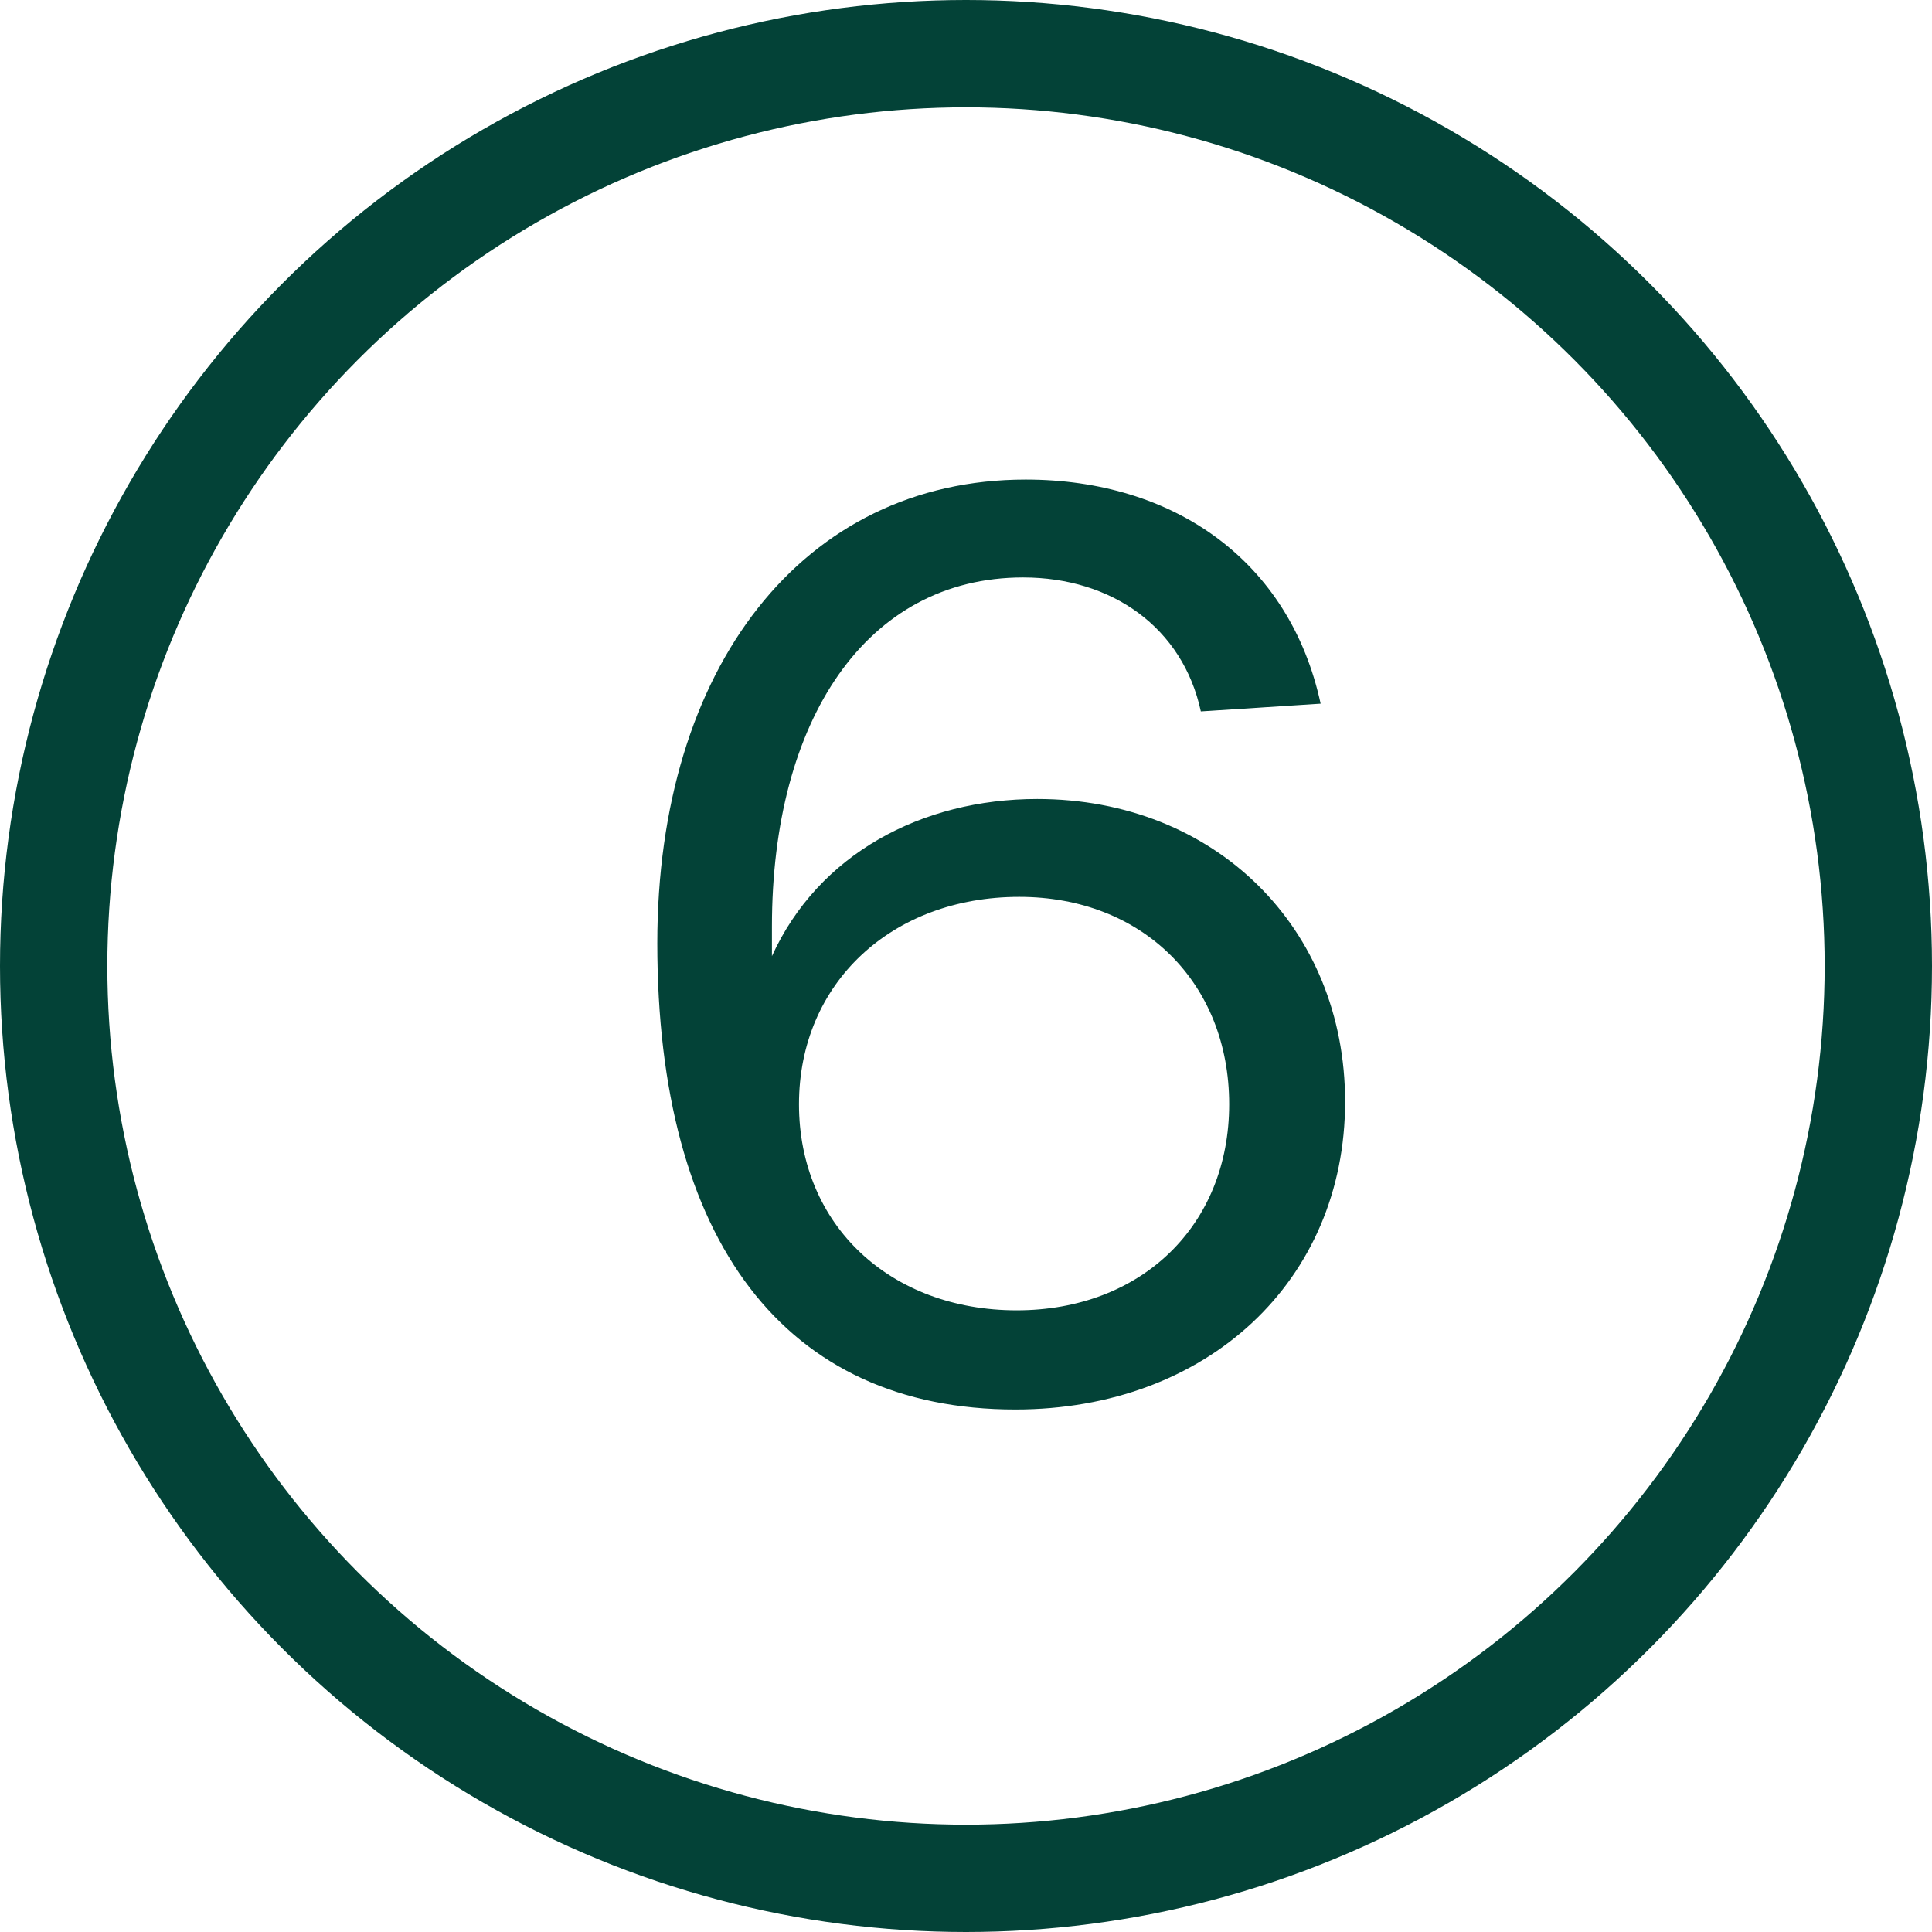
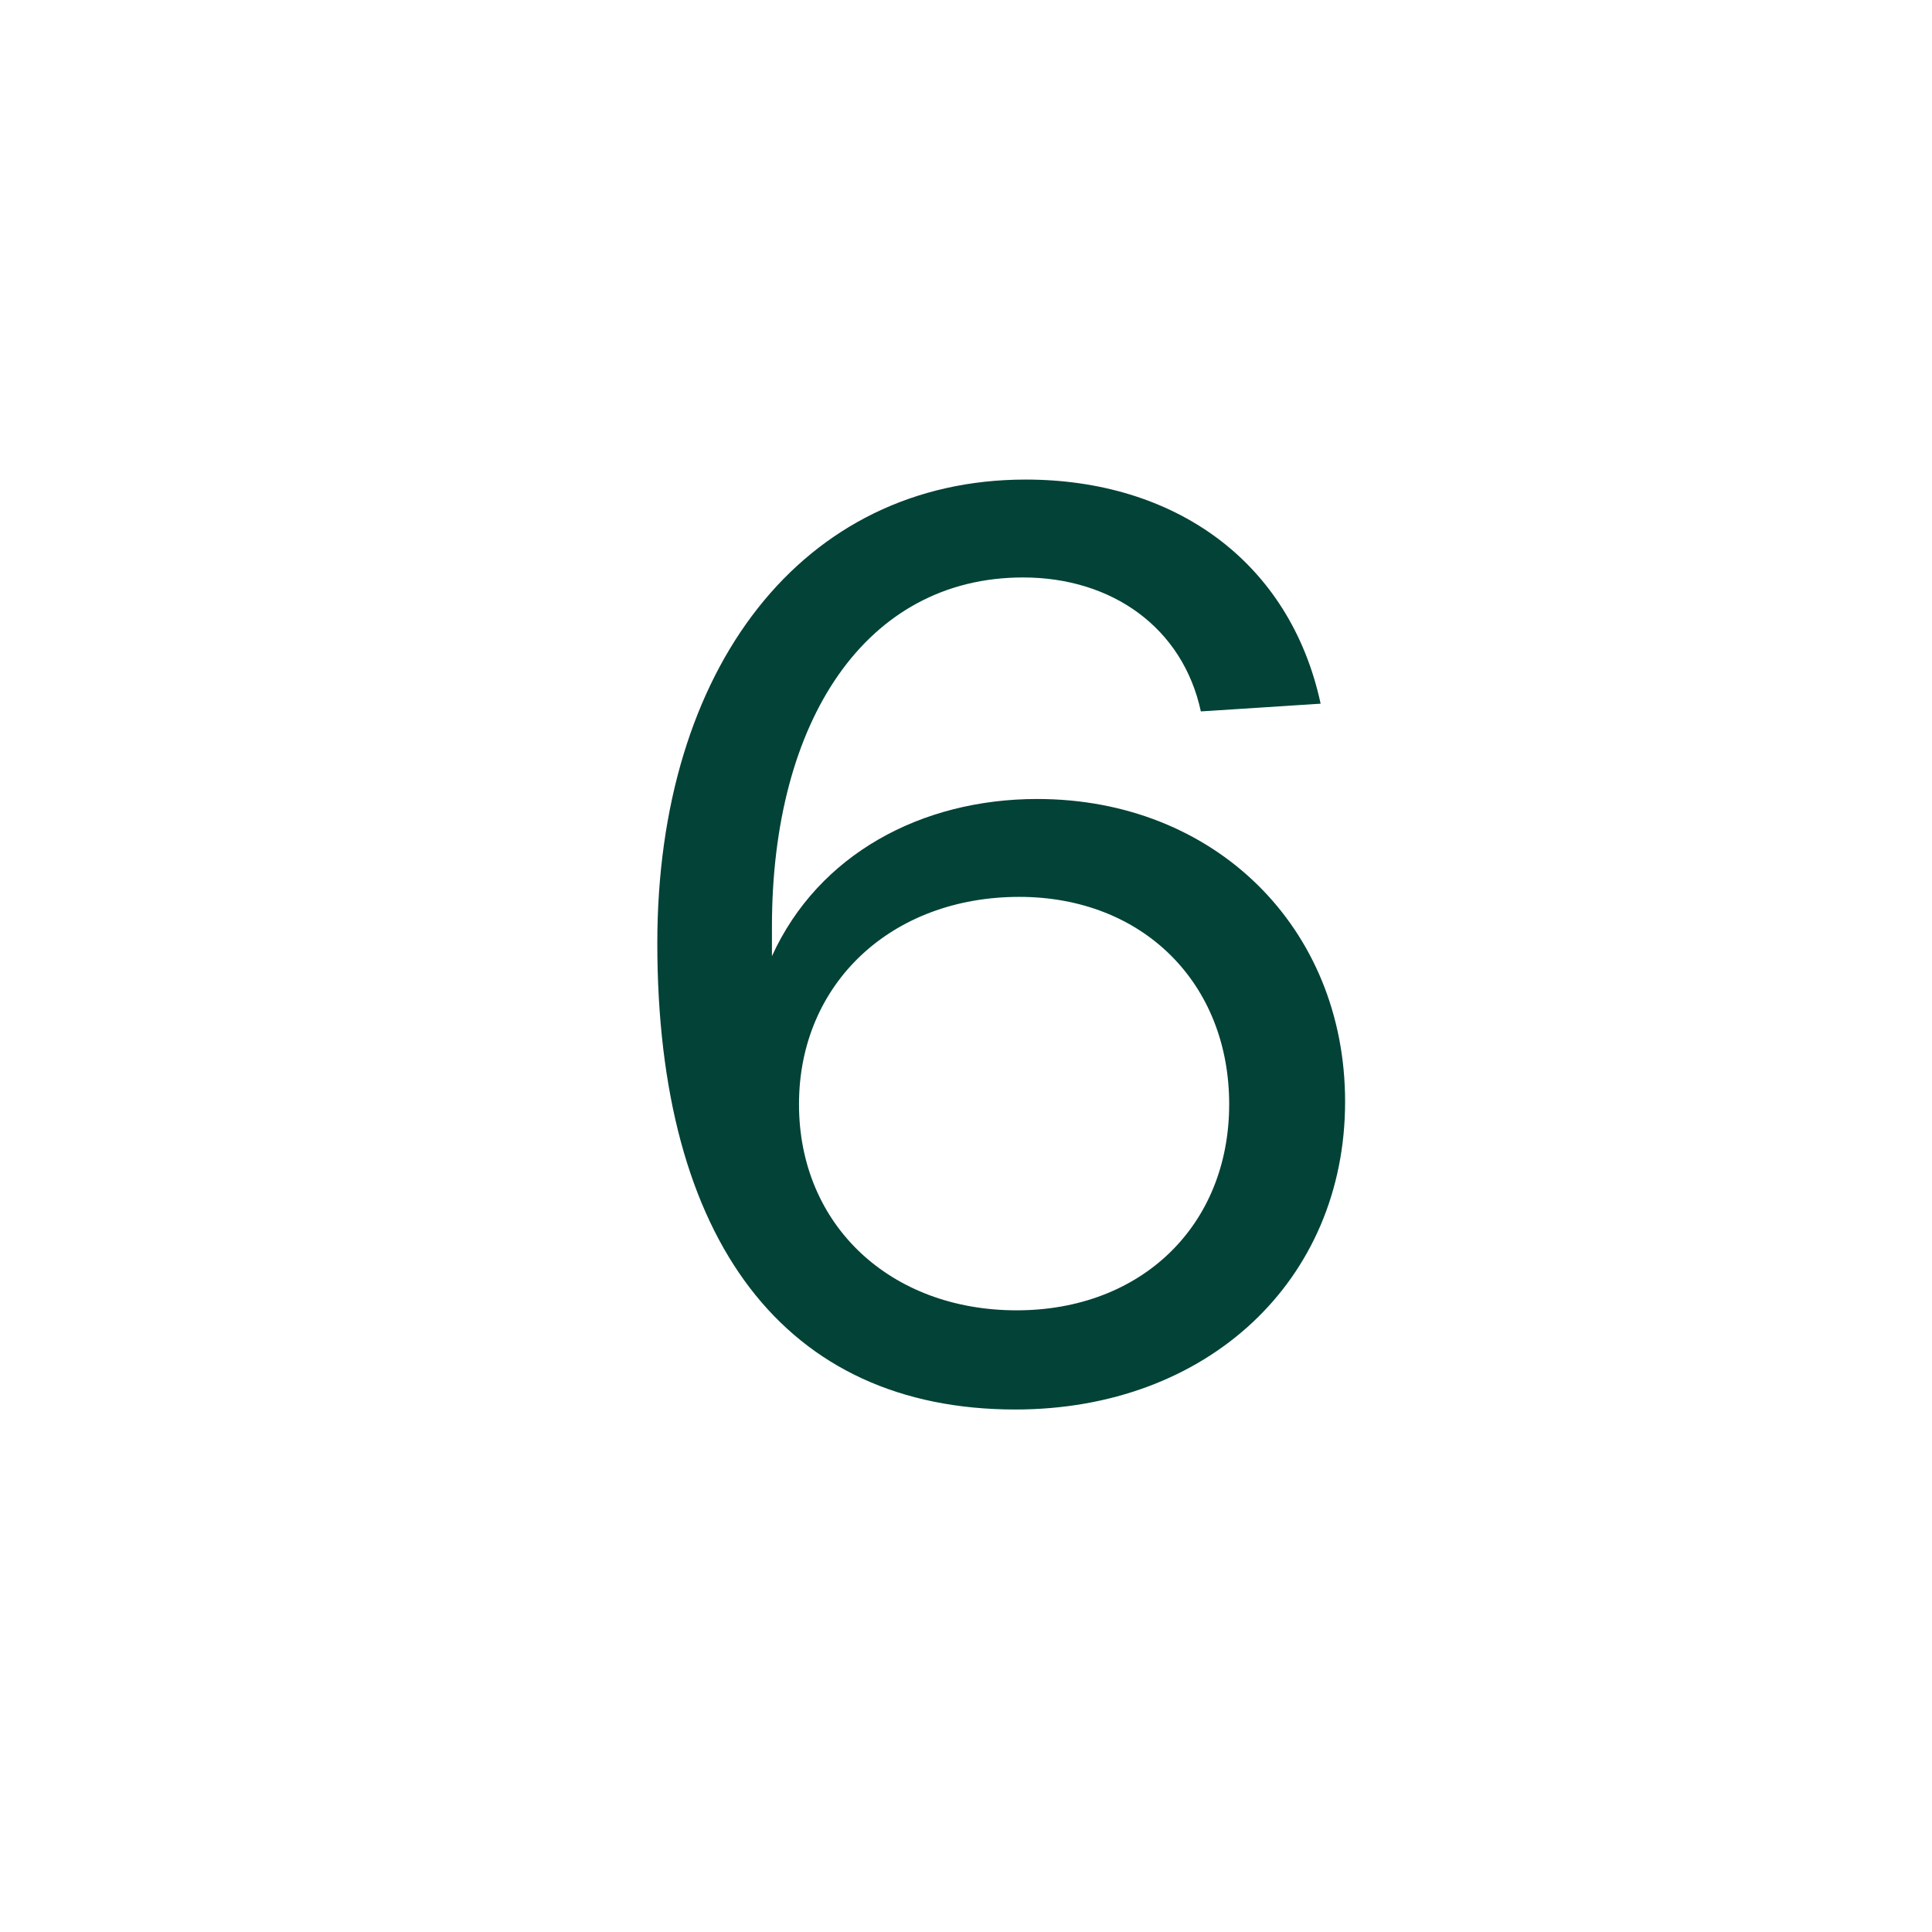
<svg xmlns="http://www.w3.org/2000/svg" width="36" height="36" viewBox="0 0 36 36" fill="none">
-   <path d="M18.992 16.712C16.616 16.712 14.888 18.32 14.888 20.576C14.888 22.832 16.592 24.416 18.944 24.416C21.272 24.416 22.904 22.832 22.904 20.576C22.904 18.32 21.296 16.712 18.992 16.712ZM12.248 17.576C12.248 12.44 14.96 8.936 19.112 8.936C21.872 8.936 24.032 10.448 24.608 13.112L22.376 13.256C22.04 11.696 20.72 10.76 19.064 10.76C16.136 10.76 14.384 13.424 14.384 17.264V17.816C15.248 15.92 17.168 14.888 19.328 14.888C22.64 14.888 25.064 17.288 25.064 20.528C25.064 23.864 22.496 26.264 18.92 26.264C14.624 26.264 12.248 23.12 12.248 17.576Z" fill="#034237" />
-   <circle cx="18" cy="18" r="17" stroke="#034237" stroke-width="2" />
+   <path d="M18.992 16.712C16.616 16.712 14.888 18.32 14.888 20.576C14.888 22.832 16.592 24.416 18.944 24.416C21.272 24.416 22.904 22.832 22.904 20.576C22.904 18.32 21.296 16.712 18.992 16.712M12.248 17.576C12.248 12.44 14.96 8.936 19.112 8.936C21.872 8.936 24.032 10.448 24.608 13.112L22.376 13.256C22.04 11.696 20.72 10.76 19.064 10.76C16.136 10.76 14.384 13.424 14.384 17.264V17.816C15.248 15.92 17.168 14.888 19.328 14.888C22.64 14.888 25.064 17.288 25.064 20.528C25.064 23.864 22.496 26.264 18.92 26.264C14.624 26.264 12.248 23.12 12.248 17.576Z" fill="#034237" />
</svg>